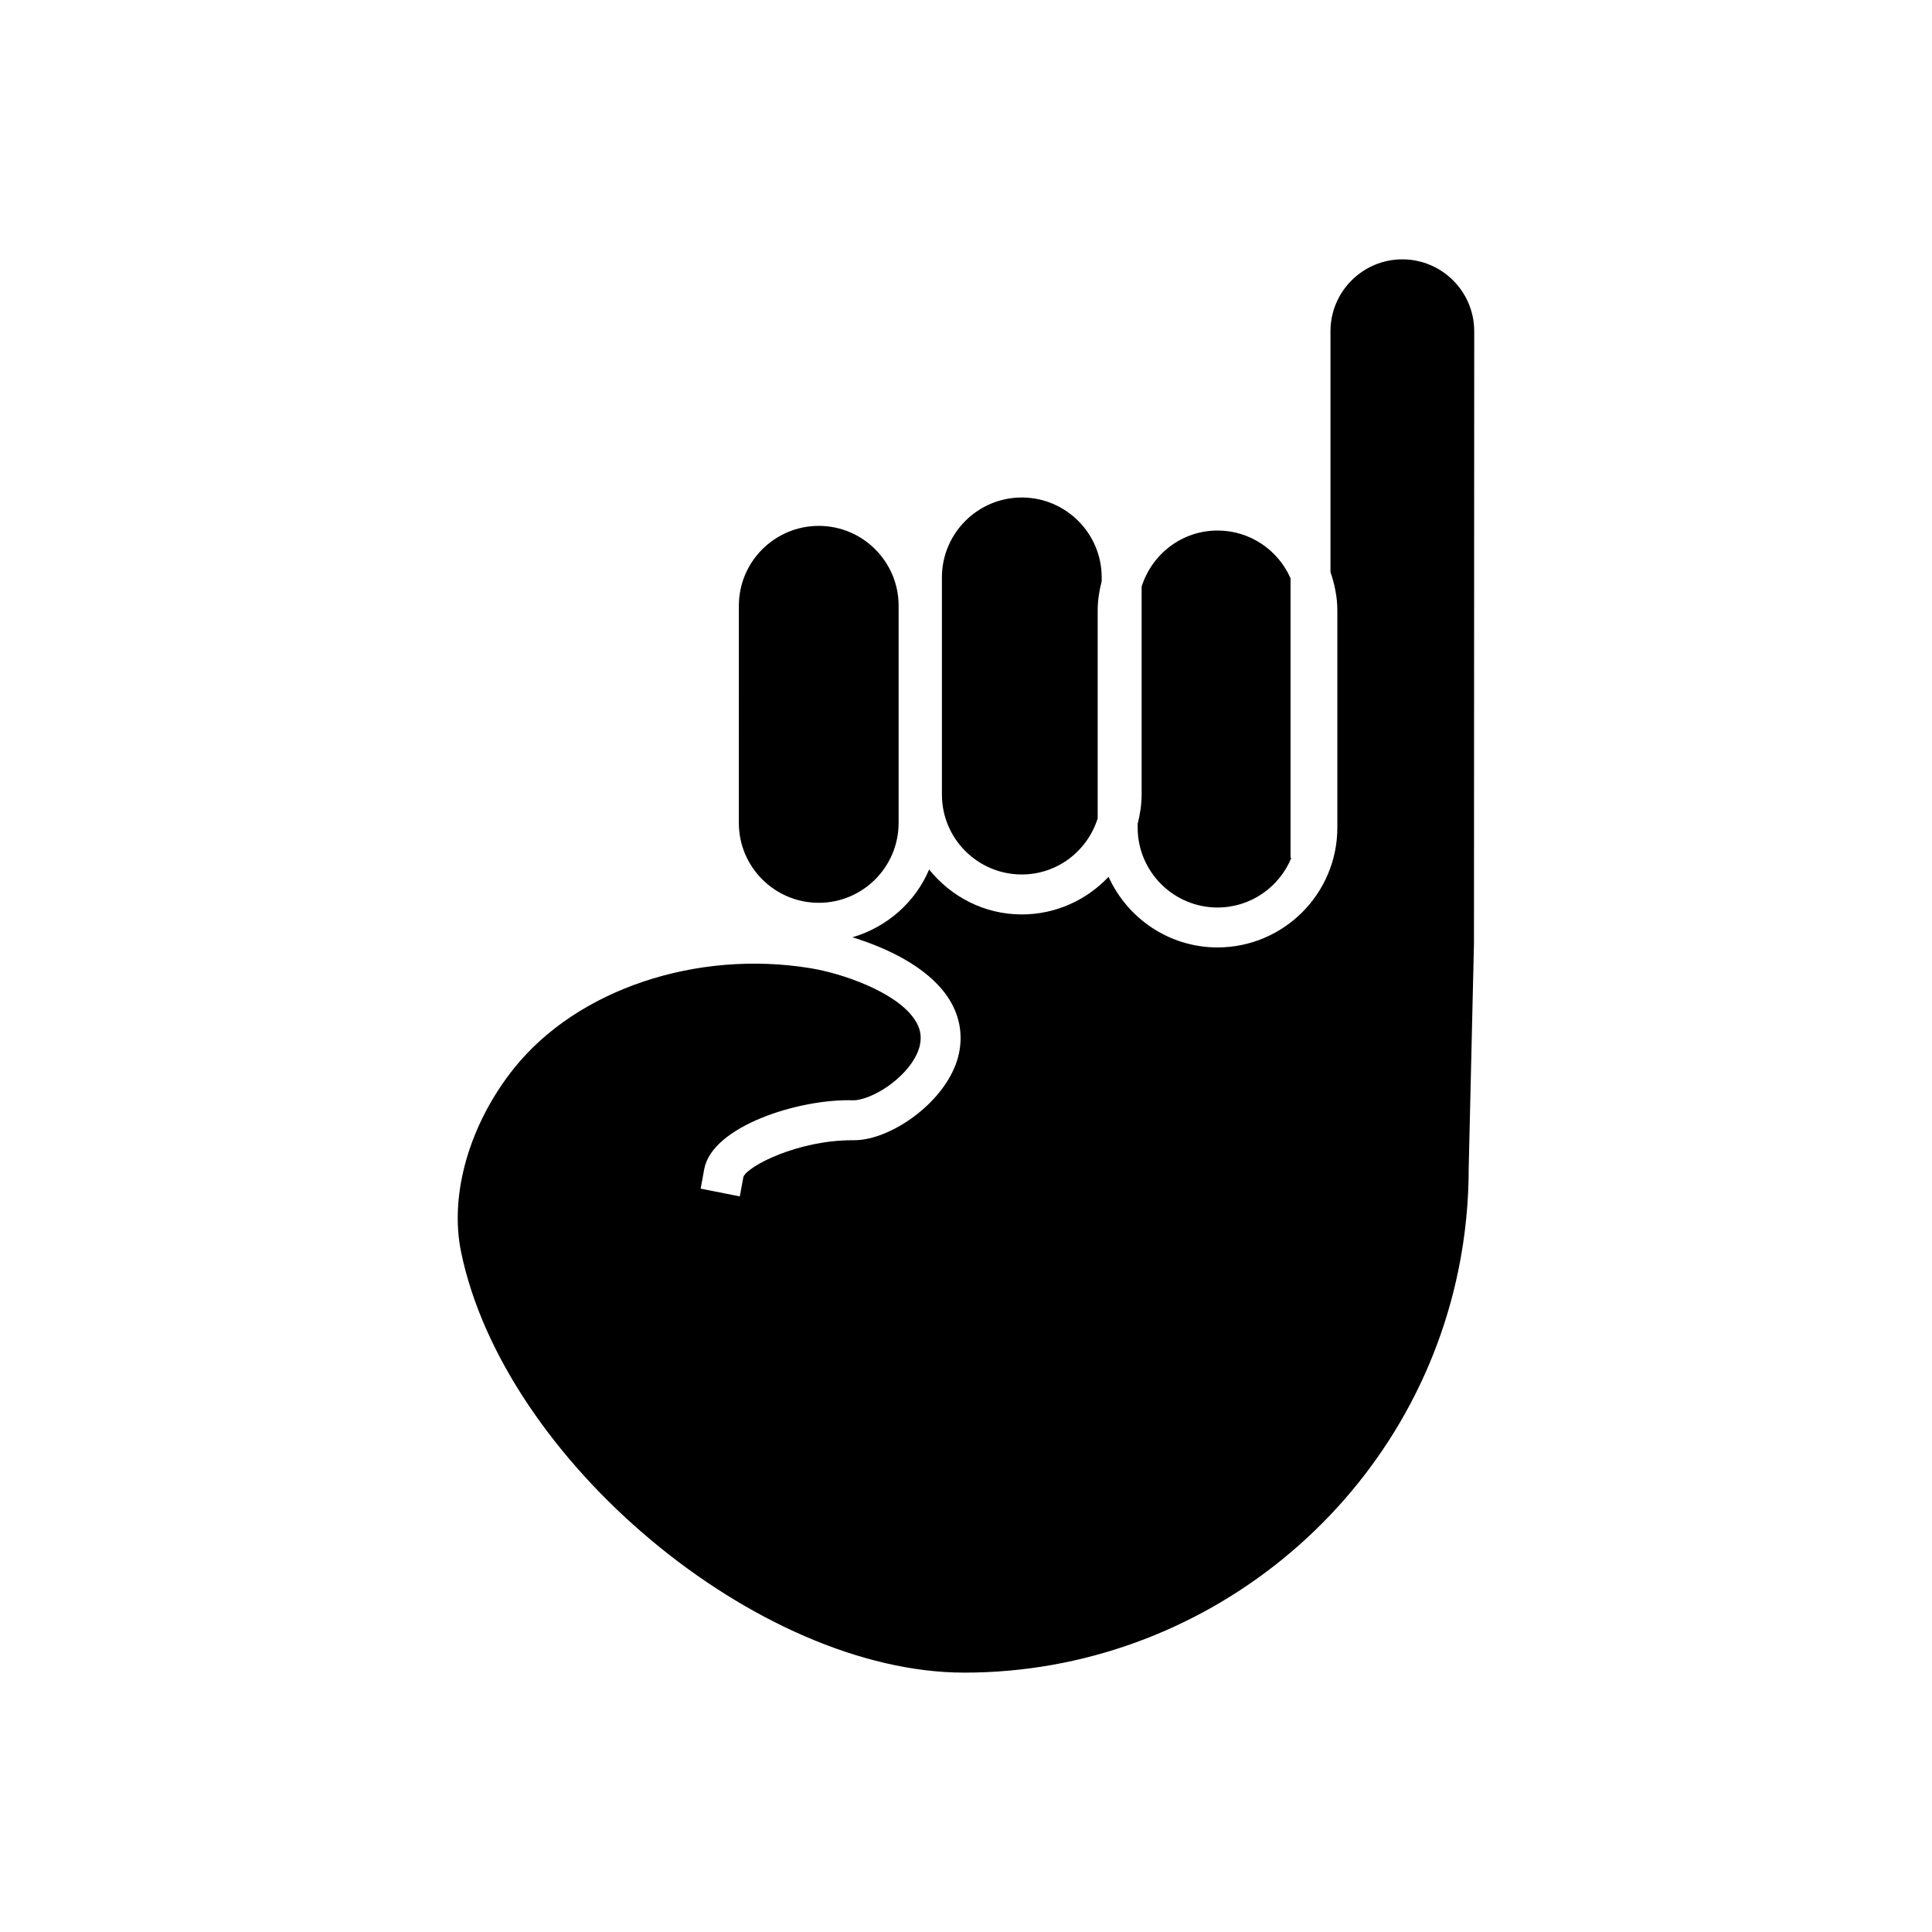
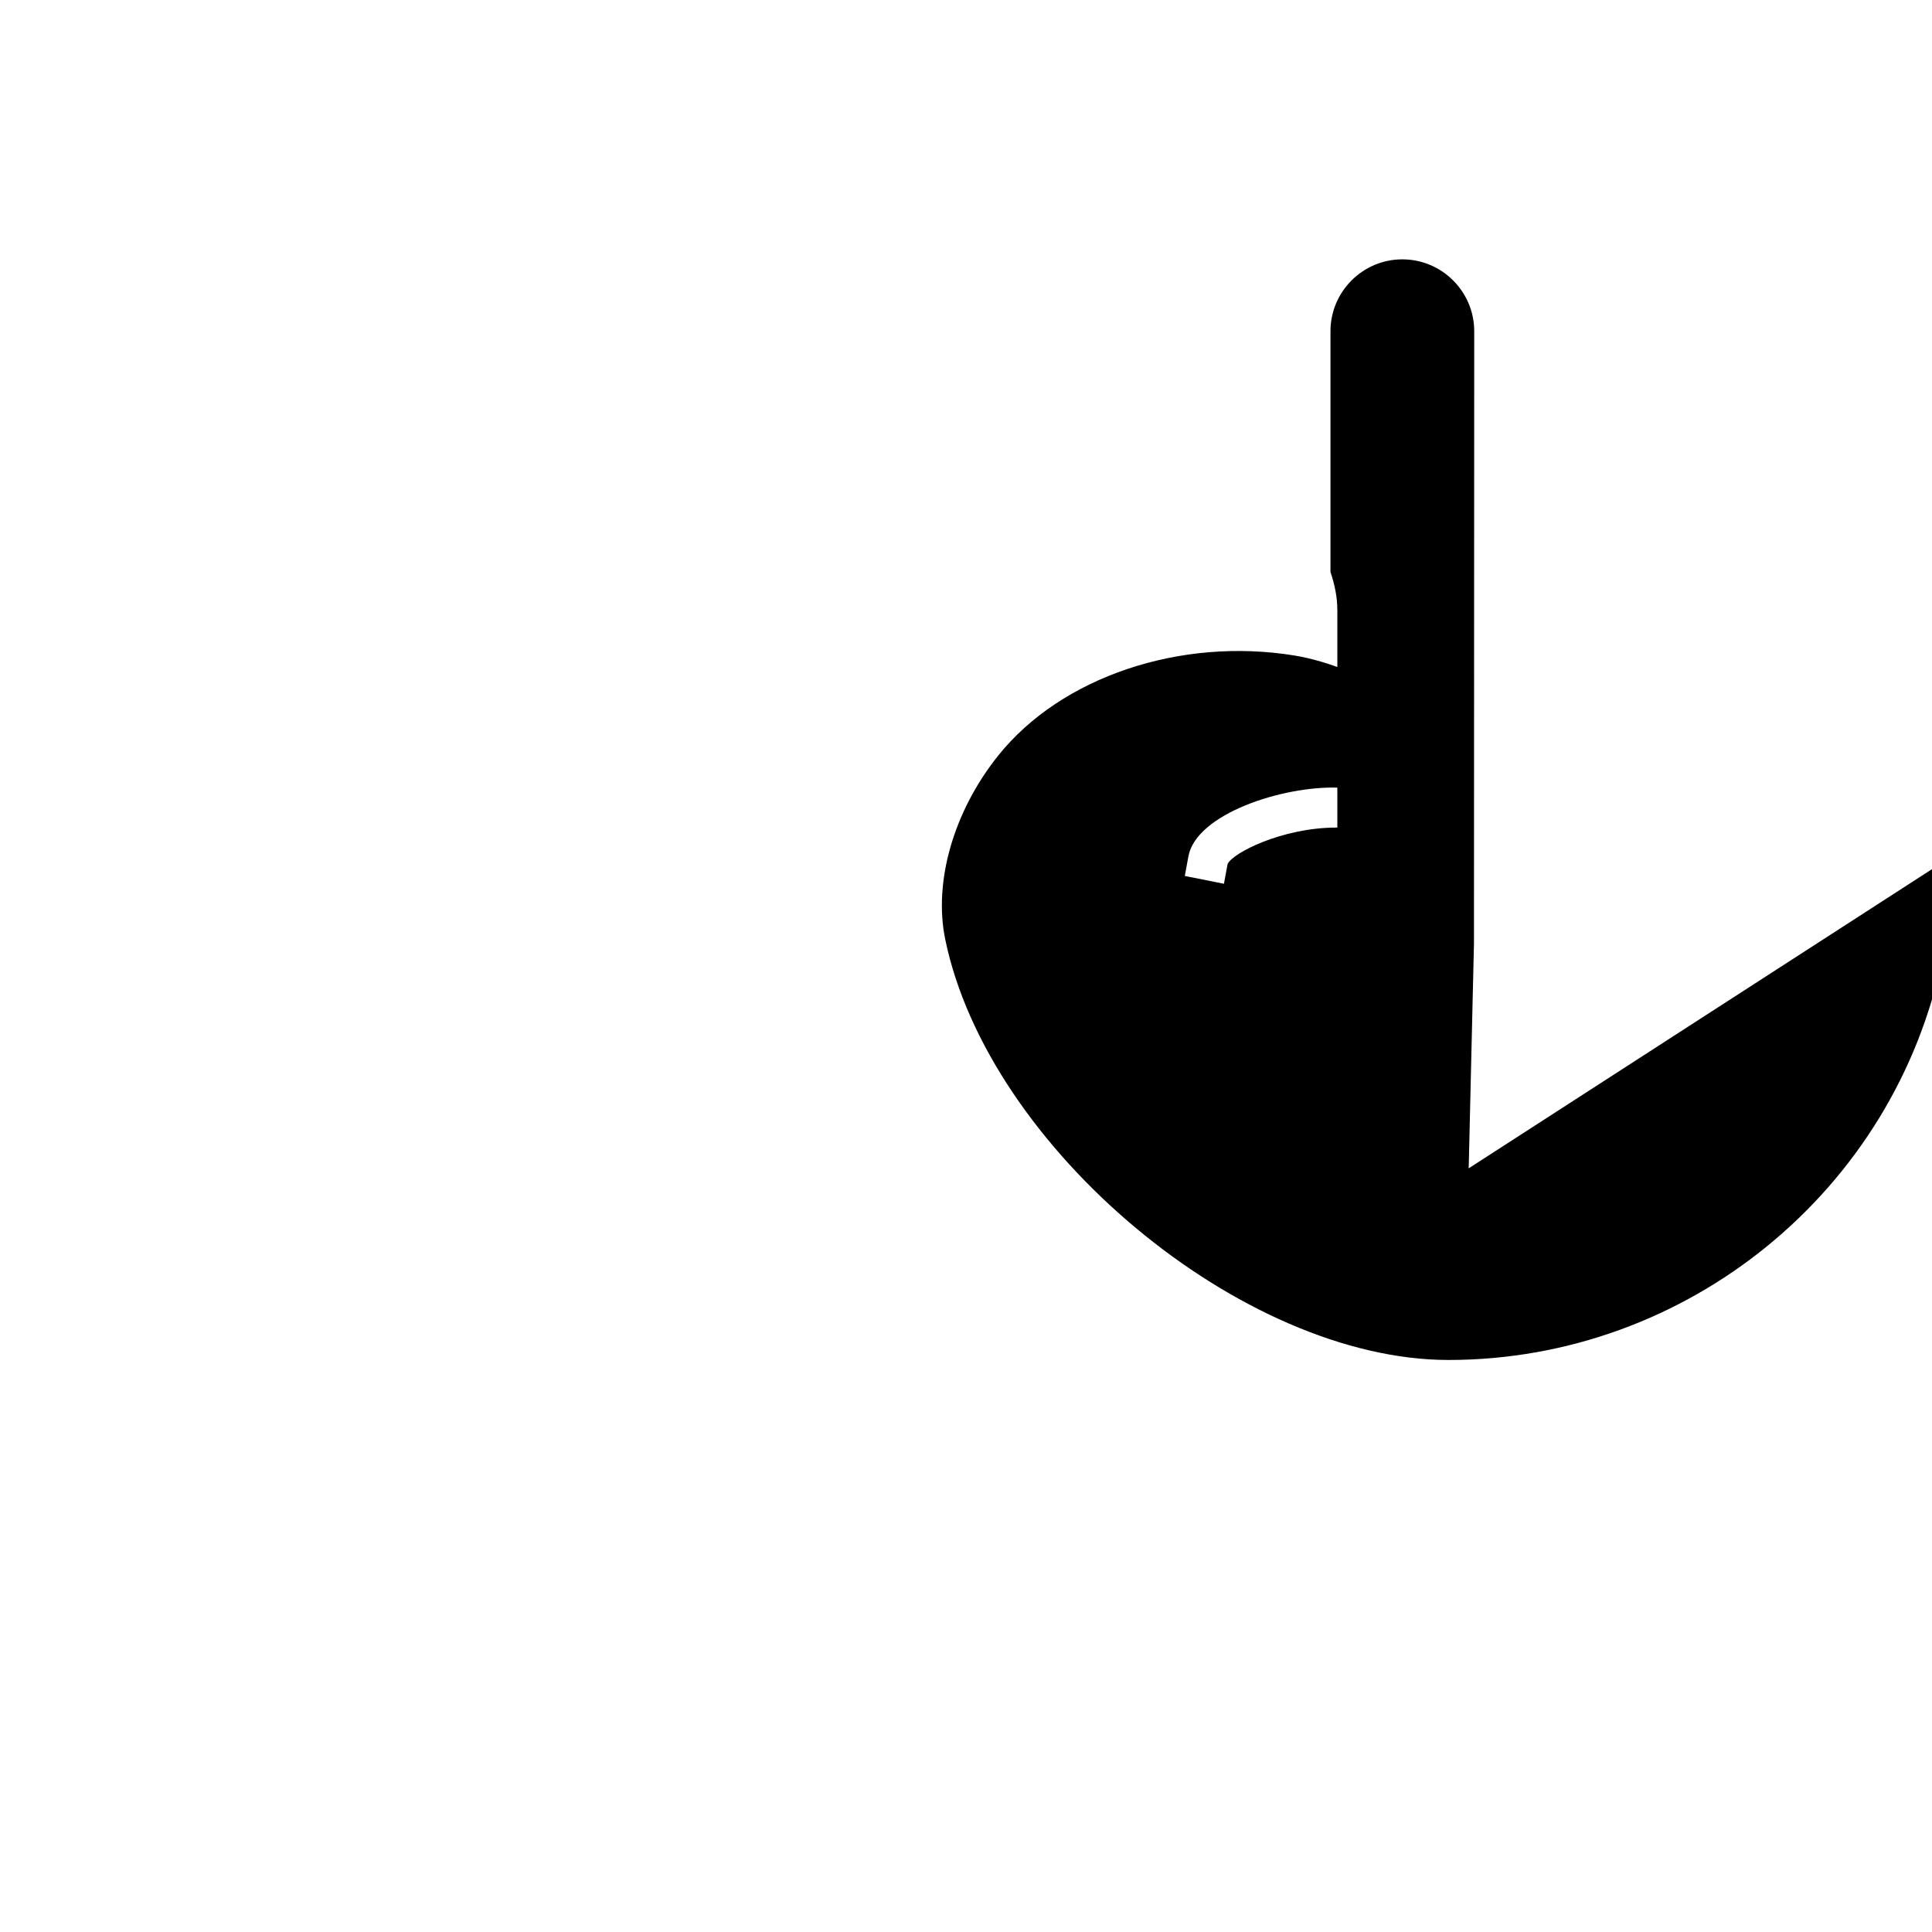
<svg xmlns="http://www.w3.org/2000/svg" fill="#000000" width="800px" height="800px" version="1.1" viewBox="144 144 512 512">
  <g>
-     <path d="m533.22 453.62 1.398-59.574 0.066-162.26c0-10.508-8.547-19.055-19.055-19.055-10.492 0-19.039 8.547-19.039 19.055v63.809c1.09 3.203 1.82 6.602 1.82 10.16v57.562c0 17.516-14.242 31.762-31.75 31.762-12.852 0-23.879-7.707-28.879-18.707-5.781 6.102-13.934 9.965-22.996 9.965-9.949 0-18.73-4.695-24.559-11.895-3.684 8.688-11.18 15.266-20.316 17.953 9.074 2.789 19.805 7.816 25.18 15.73 3.141 4.602 4.172 9.84 3.027 15.133-2.328 10.691-14.184 20.246-23.82 22.438-1.465 0.34-2.969 0.504-4.191 0.48h-0.293c-14.301 0-27.586 6.777-28.797 9.684l-0.961 5.207-10.371-2.066 0.953-5.207c2.082-11.273 25.012-18.676 39.59-18.203 0.375 0.012 0.891-0.035 1.672-0.219 6.227-1.41 14.48-7.992 15.871-14.363 0.547-2.481 0.09-4.691-1.445-6.918-4.992-7.379-19.516-12.203-27.48-13.496-30.316-4.977-61.914 5.652-78.59 26.473-11.828 14.762-17.215 33.438-14.066 48.719 11.375 55.211 78.688 111.48 133.38 111.48 63.316 0 118.39-44.957 130.97-106.93 1.781-8.746 2.684-17.742 2.684-26.711z" />
-     <path d="m466.66 384.5c8.82 0 16.402-5.445 19.559-13.156h-0.211v-74.098c-3.285-7.445-10.707-12.652-19.348-12.652-9.473 0-17.414 6.285-20.117 14.863v55.121c0 2.688-0.43 5.25-1.051 7.742v1.004c0 11.676 9.5 21.176 21.168 21.176z" />
-     <path d="m339.8 362.09c0 11.672 9.5 21.164 21.176 21.164s21.164-9.492 21.164-21.164l0.004-57.562c0-11.672-9.488-21.164-21.164-21.164s-21.176 9.492-21.176 21.164z" />
-     <path d="m393.62 354.58c0 11.688 9.5 21.164 21.16 21.164 9.477 0 17.422-6.285 20.117-14.863v-55.129c0-2.68 0.43-5.25 1.062-7.734v-1.004c0-11.672-9.492-21.172-21.184-21.172-11.66 0-21.16 9.5-21.16 21.172z" />
+     <path d="m533.22 453.62 1.398-59.574 0.066-162.26c0-10.508-8.547-19.055-19.055-19.055-10.492 0-19.039 8.547-19.039 19.055v63.809c1.09 3.203 1.82 6.602 1.82 10.16v57.562h-0.293c-14.301 0-27.586 6.777-28.797 9.684l-0.961 5.207-10.371-2.066 0.953-5.207c2.082-11.273 25.012-18.676 39.59-18.203 0.375 0.012 0.891-0.035 1.672-0.219 6.227-1.41 14.48-7.992 15.871-14.363 0.547-2.481 0.09-4.691-1.445-6.918-4.992-7.379-19.516-12.203-27.48-13.496-30.316-4.977-61.914 5.652-78.59 26.473-11.828 14.762-17.215 33.438-14.066 48.719 11.375 55.211 78.688 111.48 133.38 111.48 63.316 0 118.39-44.957 130.97-106.93 1.781-8.746 2.684-17.742 2.684-26.711z" />
  </g>
</svg>